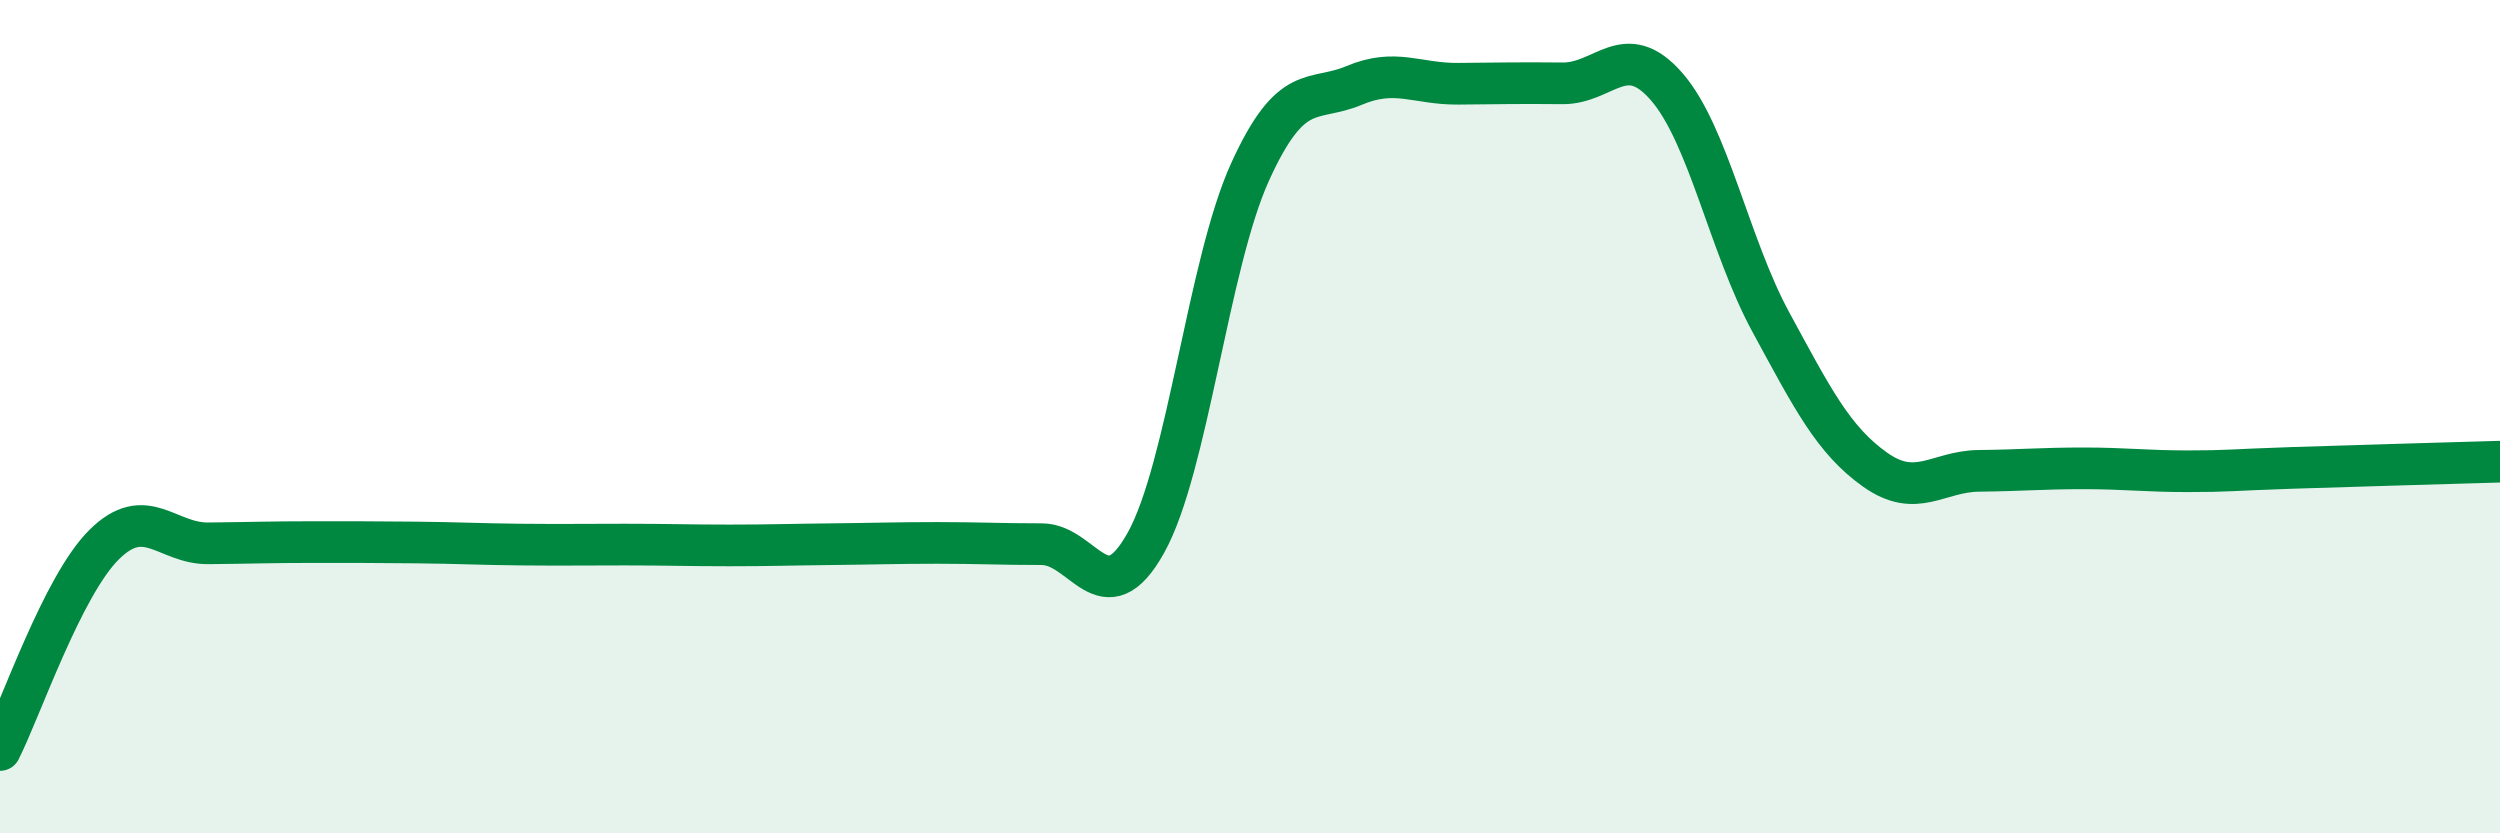
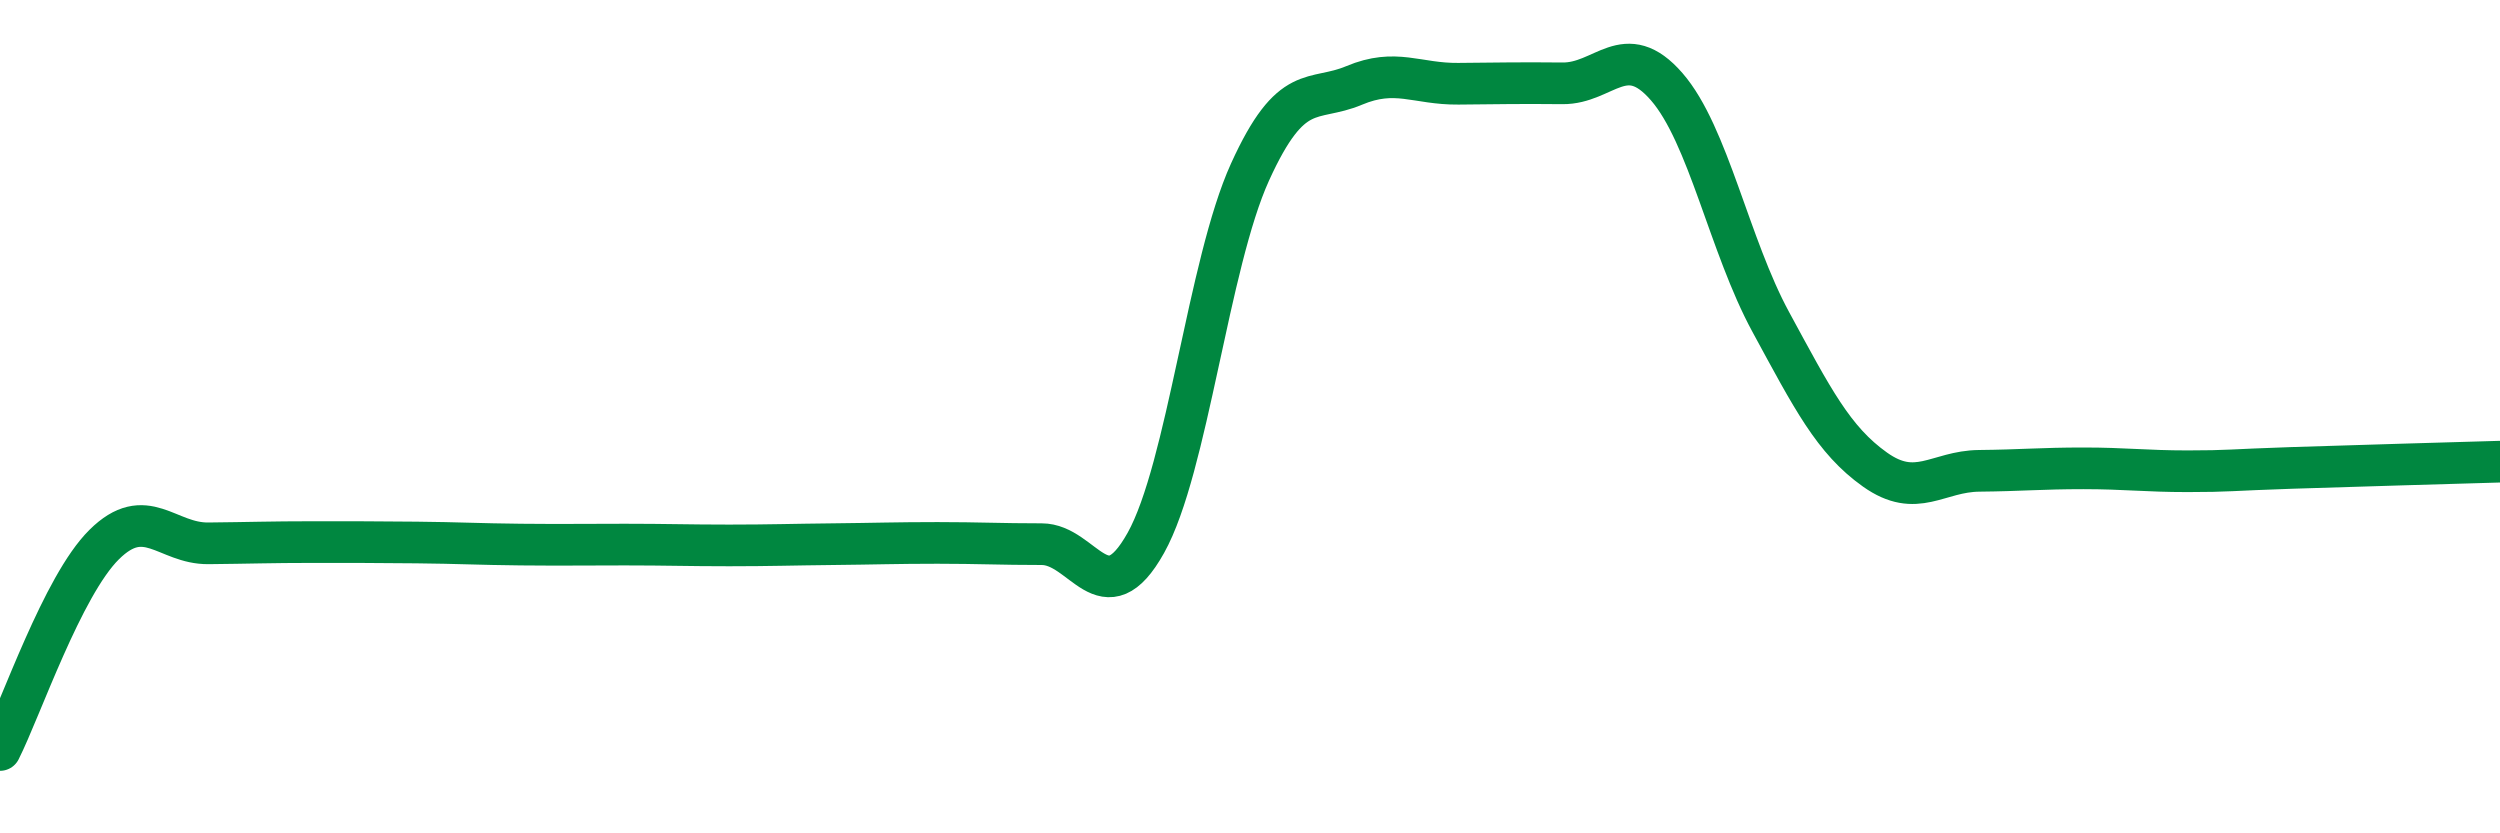
<svg xmlns="http://www.w3.org/2000/svg" width="60" height="20" viewBox="0 0 60 20">
-   <path d="M 0,18 C 0.5,17.01 1.5,14.06 2.5,13.07 C 3.5,12.08 4,13.05 5,13.04 C 6,13.03 6.5,13.01 7.5,13.01 C 8.5,13.01 9,13.01 10,13.02 C 11,13.03 11.5,13.06 12.5,13.07 C 13.5,13.08 14,13.07 15,13.07 C 16,13.07 16.5,13.09 17.5,13.09 C 18.5,13.09 19,13.07 20,13.06 C 21,13.05 21.5,13.03 22.5,13.03 C 23.5,13.03 24,13.06 25,13.06 C 26,13.06 26.5,14.82 27.5,13.03 C 28.5,11.24 29,6.33 30,4.13 C 31,1.93 31.5,2.47 32.5,2.05 C 33.5,1.63 34,2.02 35,2.01 C 36,2 36.5,1.99 37.5,2 C 38.5,2.01 39,0.93 40,2.08 C 41,3.23 41.5,5.89 42.5,7.73 C 43.5,9.57 44,10.56 45,11.27 C 46,11.98 46.5,11.31 47.5,11.3 C 48.5,11.29 49,11.24 50,11.24 C 51,11.24 51.5,11.31 52.5,11.31 C 53.5,11.31 53.5,11.28 55,11.23 C 56.5,11.18 59,11.11 60,11.08L60 20L0 20Z" fill="#008740" opacity="0.1" stroke-linecap="round" stroke-linejoin="round" />
  <path d="M 0,18 C 0.5,17.01 1.5,14.06 2.5,13.07 C 3.5,12.08 4,13.05 5,13.04 C 6,13.03 6.5,13.01 7.5,13.01 C 8.5,13.01 9,13.01 10,13.02 C 11,13.03 11.5,13.06 12.5,13.07 C 13.5,13.08 14,13.07 15,13.07 C 16,13.07 16.5,13.09 17.5,13.09 C 18.5,13.09 19,13.07 20,13.06 C 21,13.05 21.5,13.03 22.5,13.03 C 23.5,13.03 24,13.06 25,13.06 C 26,13.06 26.5,14.82 27.5,13.03 C 28.5,11.24 29,6.33 30,4.13 C 31,1.93 31.5,2.47 32.5,2.05 C 33.5,1.63 34,2.02 35,2.01 C 36,2 36.5,1.99 37.5,2 C 38.5,2.01 39,0.93 40,2.08 C 41,3.23 41.5,5.89 42.5,7.73 C 43.5,9.57 44,10.56 45,11.27 C 46,11.98 46.5,11.31 47.5,11.3 C 48.5,11.29 49,11.24 50,11.24 C 51,11.24 51.5,11.31 52.5,11.31 C 53.5,11.31 53.5,11.28 55,11.23 C 56.5,11.18 59,11.11 60,11.08" stroke="#008740" stroke-width="1" fill="none" stroke-linecap="round" stroke-linejoin="round" />
</svg>